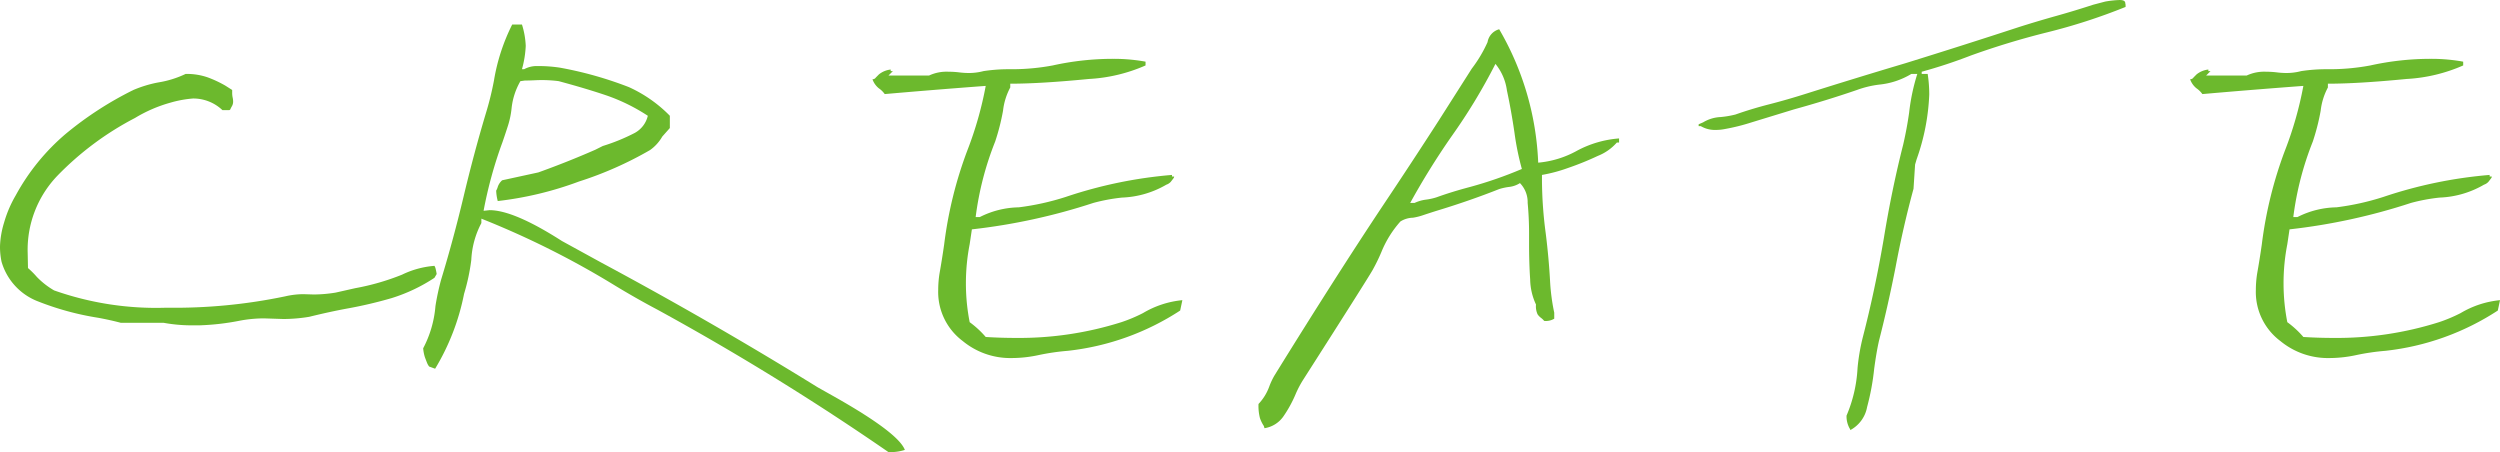
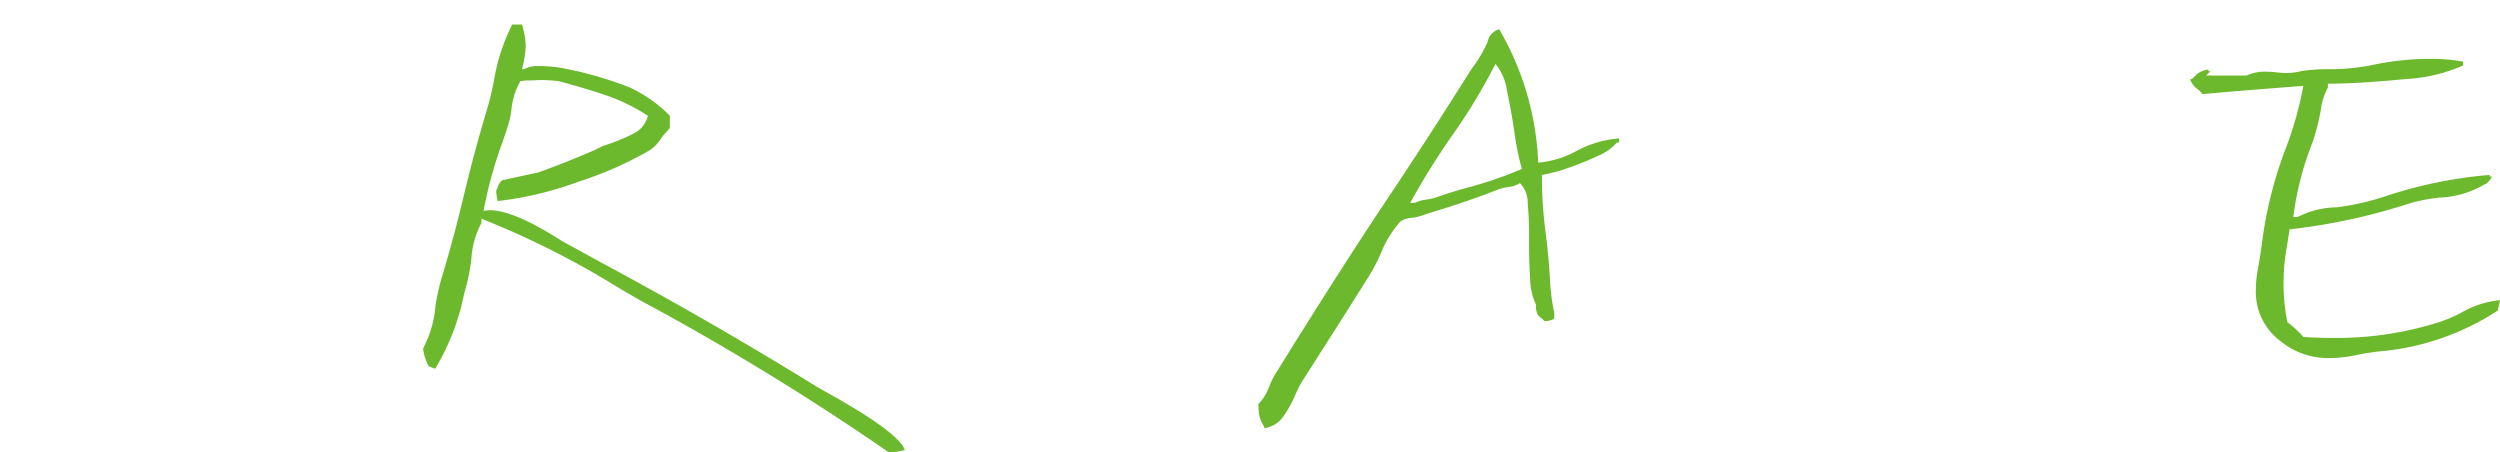
<svg xmlns="http://www.w3.org/2000/svg" id="图层_1" data-name="图层 1" width="186.234" height="33.68" viewBox="0 0 186.234 33.68">
  <defs>
    <style>
      .cls-1 {
        fill: #6cb92d;
      }
    </style>
  </defs>
  <g>
-     <path class="cls-1" d="M77.665,253.79a11.716,11.716,0,0,1-2.297-.188h-3.188q-.797-.211-1.688-.375a21.077,21.077,0,0,1-4.477-1.219,4.501,4.501,0,0,1-2.719-2.953,5.503,5.503,0,0,1-.117-1.125,6.748,6.748,0,0,1,.305-1.793,8.764,8.764,0,0,1,.867-2.027,16.097,16.097,0,0,1,3.738-4.594,25.756,25.756,0,0,1,5.027-3.258,8.939,8.939,0,0,1,1.852-.562,7.464,7.464,0,0,0,2.039-.633,4.735,4.735,0,0,1,1.652.258,8.633,8.633,0,0,1,1.301.609l.516.328v.211a1.676,1.676,0,0,0,.035.352,1.375,1.375,0,0,1,.035.281.689.689,0,0,1-.082.352,2.184,2.184,0,0,0-.117.223.114.114,0,0,1-.105.082h-.492a3.165,3.165,0,0,0-2.18-.867,8.219,8.219,0,0,0-1.676.305,10.553,10.553,0,0,0-2.66,1.148,22.463,22.463,0,0,0-5.789,4.312,7.967,7.967,0,0,0-2.203,5.742l.023,1.125a6.497,6.497,0,0,1,.656.656,5.841,5.841,0,0,0,1.289,1.008,22.785,22.785,0,0,0,8.367,1.289,40.261,40.261,0,0,0,8.836-.844,6.19,6.19,0,0,1,1.359-.164l.773.023a10.269,10.269,0,0,0,1.641-.141l1.453-.328a17.8,17.8,0,0,0,3.492-1.008,6.705,6.705,0,0,1,2.414-.656q.047.094.07.152a4.216,4.216,0,0,1,.094.457l-.164.281a12.484,12.484,0,0,1-3.188,1.512,32.136,32.136,0,0,1-3.352.785q-1.266.234-2.789.609a11.974,11.974,0,0,1-1.922.164l-1.453-.047a9.951,9.951,0,0,0-1.758.164,18.308,18.308,0,0,1-2.977.352Z" transform="translate(-63.18 -229.555)" />
    <path class="cls-1" d="M112.188,252.641q-1.641-.867-3.258-1.852a64.912,64.912,0,0,0-9.891-4.945v.328a6.499,6.499,0,0,0-.75,2.742,15.208,15.208,0,0,1-.539,2.531,17.174,17.174,0,0,1-2.156,5.578l-.445-.164a1.151,1.151,0,0,1-.164-.293q-.07-.176-.152-.398a2.953,2.953,0,0,1-.129-.668,8.145,8.145,0,0,0,.914-3.141,18.218,18.218,0,0,1,.422-1.969q.914-3,1.676-6.199t1.652-6.176a22.628,22.628,0,0,0,.609-2.461,14.538,14.538,0,0,1,1.359-4.172h.727a6.107,6.107,0,0,1,.281,1.594,7.741,7.741,0,0,1-.281,1.734h.164a1.963,1.963,0,0,1,1.008-.234,10.657,10.657,0,0,1,1.641.117,27.835,27.835,0,0,1,5.156,1.453,10.124,10.124,0,0,1,3.047,2.133v.914l-.562.633a3.144,3.144,0,0,1-.914,1.008,26.917,26.917,0,0,1-5.297,2.344,25.576,25.576,0,0,1-6.047,1.453,3.567,3.567,0,0,1-.117-.773,1.386,1.386,0,0,0,.129-.316,1.176,1.176,0,0,1,.316-.457l2.695-.586q2.156-.773,4.242-1.688l.562-.281a14.253,14.253,0,0,0,2.379-.973,1.963,1.963,0,0,0,.973-1.277,13.846,13.846,0,0,0-3.035-1.5q-1.512-.516-3.598-1.078-.328-.047-.785-.07t-.949,0q-.492.023-.797.023l-.328.047a5.113,5.113,0,0,0-.656,2.016,6.405,6.405,0,0,1-.27,1.301q-.199.621-.41,1.23a31.677,31.677,0,0,0-1.406,5.109l.445-.047q1.805,0,5.391,2.297l2.906,1.594q8.344,4.477,16.148,9.305l1.125.633q4.875,2.742,5.367,4.031a3.635,3.635,0,0,1-1.219.164A195.159,195.159,0,0,0,112.188,252.641Z" transform="translate(-63.18 -229.555)" />
-     <path class="cls-1" d="M134.899,254.961a4.563,4.563,0,0,1-1.828-3.82,7.855,7.855,0,0,1,.094-1.195q.188-1.055.352-2.203a30.359,30.359,0,0,1,1.734-7.008,26.698,26.698,0,0,0,1.359-4.781q-3.773.281-7.523.609a1.805,1.805,0,0,0-.445-.434,1.511,1.511,0,0,1-.469-.668.328.328,0,0,0,.199-.07q.035-.047.281-.293a1.685,1.685,0,0,1,.879-.363v.117h.164l-.328.328h3.023a3.075,3.075,0,0,1,1.453-.281,6.519,6.519,0,0,1,.785.047,5.809,5.809,0,0,0,.691.047,4.266,4.266,0,0,0,1.125-.141,12.469,12.469,0,0,1,1.852-.141h.422a16.45,16.45,0,0,0,2.883-.281,20.787,20.787,0,0,1,4.5-.492,13.099,13.099,0,0,1,2.414.211v.281a12.071,12.071,0,0,1-4.219,1.008q-3.609.352-5.859.352v.281a4.799,4.799,0,0,0-.539,1.734,16.419,16.419,0,0,1-.586,2.297,22.86,22.86,0,0,0-1.453,5.625h.305a6.646,6.646,0,0,1,2.906-.727,19.119,19.119,0,0,0,3.492-.773,33.413,33.413,0,0,1,7.922-1.641v.117h.164l-.023.094q-.141.188-.234.305a.792.792,0,0,1-.328.211,7.074,7.074,0,0,1-3.305.961,13.534,13.534,0,0,0-2.133.398,45.023,45.023,0,0,1-9.047,1.969l-.164,1.102a15.143,15.143,0,0,0-.281,2.93,14.9,14.9,0,0,0,.281,2.883,6.966,6.966,0,0,1,1.195,1.102q1.125.07,2.227.07a25.234,25.234,0,0,0,7.875-1.172,11.391,11.391,0,0,0,1.617-.68,7.052,7.052,0,0,1,2.93-.961l-.164.773a19.1,19.1,0,0,1-8.367,3,17.232,17.232,0,0,0-2.168.316,9.496,9.496,0,0,1-1.98.223A5.57,5.57,0,0,1,134.899,254.961Z" transform="translate(-63.18 -229.555)" />
    <path class="cls-1" d="M157.329,261.29a2.497,2.497,0,0,1-.293-.598,3.643,3.643,0,0,1-.105-1.043,3.739,3.739,0,0,0,.797-1.289,5.219,5.219,0,0,1,.398-.844q4.523-7.312,8.062-12.633,2.133-3.188,4.172-6.352l2.461-3.867a9.947,9.947,0,0,0,1.172-1.969,1.198,1.198,0,0,1,.867-.961,21.374,21.374,0,0,1,2.906,9.938,7.267,7.267,0,0,0,2.895-.891,7.887,7.887,0,0,1,3.129-.914v.305h-.164a3.685,3.685,0,0,1-1.418.996,21.721,21.721,0,0,1-2.227.902,11.512,11.512,0,0,1-1.934.516v.445a30.893,30.893,0,0,0,.281,3.914q.234,1.875.328,3.656a15.284,15.284,0,0,0,.305,2.25v.445a1.202,1.202,0,0,1-.75.164,1.378,1.378,0,0,0-.246-.234,1.117,1.117,0,0,1-.246-.258,1.439,1.439,0,0,1-.117-.727,4.564,4.564,0,0,1-.434-1.863q-.082-1.23-.082-2.637v-.797q0-1.148-.105-2.273a2.04,2.04,0,0,0-.574-1.477,1.86,1.86,0,0,1-.773.281,4.254,4.254,0,0,0-.773.164q-2.25.891-4.734,1.641-.516.164-.938.305a4.366,4.366,0,0,1-.75.188,1.839,1.839,0,0,0-.938.281,7.838,7.838,0,0,0-1.406,2.25,13.136,13.136,0,0,1-.668,1.371q-.363.645-5.168,8.168a7.476,7.476,0,0,0-.586,1.125,9.182,9.182,0,0,1-.879,1.594,2.105,2.105,0,0,1-1.418.891Zm11.227-16.617a2.839,2.839,0,0,1,.844-.246,4.301,4.301,0,0,0,.797-.176q1.172-.422,2.508-.773a30,30,0,0,0,3.844-1.336,20.289,20.289,0,0,1-.551-2.707q-.246-1.676-.562-3.141a3.952,3.952,0,0,0-.855-1.98,42.683,42.683,0,0,1-3.281,5.414,55.482,55.482,0,0,0-3.07,4.945Z" transform="translate(-63.18 -229.555)" />
-     <path class="cls-1" d="M200.969,261.477a1.863,1.863,0,0,1-.234-.961,10.38,10.38,0,0,0,.82-3.539,15.078,15.078,0,0,1,.398-2.32q.914-3.539,1.57-7.406.586-3.586,1.43-6.914.281-1.219.445-2.391a15.02,15.02,0,0,1,.609-2.883H205.563a5.729,5.729,0,0,1-2.414.797,7.417,7.417,0,0,0-1.641.398q-2.25.773-4.711,1.453l-3.141.961a15.05,15.05,0,0,1-1.969.492,3.464,3.464,0,0,1-.68.07,2.071,2.071,0,0,1-1.125-.281h-.164V238.813l.328-.141a2.759,2.759,0,0,1,1.312-.398,7.064,7.064,0,0,0,1.102-.188q1.195-.422,2.52-.762t2.73-.785q3.633-1.148,7.406-2.273,4.312-1.336,8.461-2.695,1.406-.445,2.789-.832t2.742-.832l.891-.234a7.506,7.506,0,0,1,1.078-.117q.422,0,.422.234l.023.117v.164a43.59,43.59,0,0,1-5.859,1.898,58.583,58.583,0,0,0-5.672,1.723,37.694,37.694,0,0,1-3.656,1.207v.164h.445a10.16,10.16,0,0,1,.117,1.523,16.2,16.2,0,0,1-.938,4.828l-.117.398-.117,1.805q-.773,2.836-1.336,5.836-.562,2.859-1.242,5.508-.188.844-.352,2.062a18.078,18.078,0,0,1-.527,2.848,2.436,2.436,0,0,1-1.254,1.723A.159.159,0,0,0,200.969,261.477Z" transform="translate(-63.18 -229.555)" />
    <path class="cls-1" d="M233.055,254.961a4.563,4.563,0,0,1-1.828-3.82,7.855,7.855,0,0,1,.094-1.195q.188-1.055.352-2.203a30.359,30.359,0,0,1,1.734-7.008,26.698,26.698,0,0,0,1.359-4.781q-3.773.281-7.523.609a1.805,1.805,0,0,0-.445-.434,1.511,1.511,0,0,1-.469-.668.328.328,0,0,0,.199-.07q.035-.047.281-.293a1.685,1.685,0,0,1,.879-.363v.117h.164l-.328.328h3.023a3.075,3.075,0,0,1,1.453-.281,6.519,6.519,0,0,1,.785.047,5.809,5.809,0,0,0,.691.047,4.266,4.266,0,0,0,1.125-.141,12.469,12.469,0,0,1,1.852-.141h.422a16.45,16.45,0,0,0,2.883-.281,20.787,20.787,0,0,1,4.5-.492,13.099,13.099,0,0,1,2.414.211v.281a12.071,12.071,0,0,1-4.219,1.008q-3.609.352-5.859.352v.281a4.799,4.799,0,0,0-.539,1.734,16.419,16.419,0,0,1-.586,2.297,22.86,22.86,0,0,0-1.453,5.625h.305a6.646,6.646,0,0,1,2.906-.727,19.119,19.119,0,0,0,3.492-.773,33.413,33.413,0,0,1,7.922-1.641v.117h.164l-.023.094q-.141.188-.234.305a.792.792,0,0,1-.328.211,7.074,7.074,0,0,1-3.305.961,13.534,13.534,0,0,0-2.133.398,45.023,45.023,0,0,1-9.047,1.969l-.164,1.102a15.143,15.143,0,0,0-.281,2.93,14.9,14.9,0,0,0,.281,2.883,6.966,6.966,0,0,1,1.195,1.102q1.125.07,2.227.07a25.234,25.234,0,0,0,7.875-1.172,11.391,11.391,0,0,0,1.617-.68,7.052,7.052,0,0,1,2.93-.961l-.164.773a19.1,19.1,0,0,1-8.367,3,17.232,17.232,0,0,0-2.168.316,9.496,9.496,0,0,1-1.98.223A5.57,5.57,0,0,1,233.055,254.961Z" transform="translate(-63.18 -229.555)" />
  </g>
</svg>